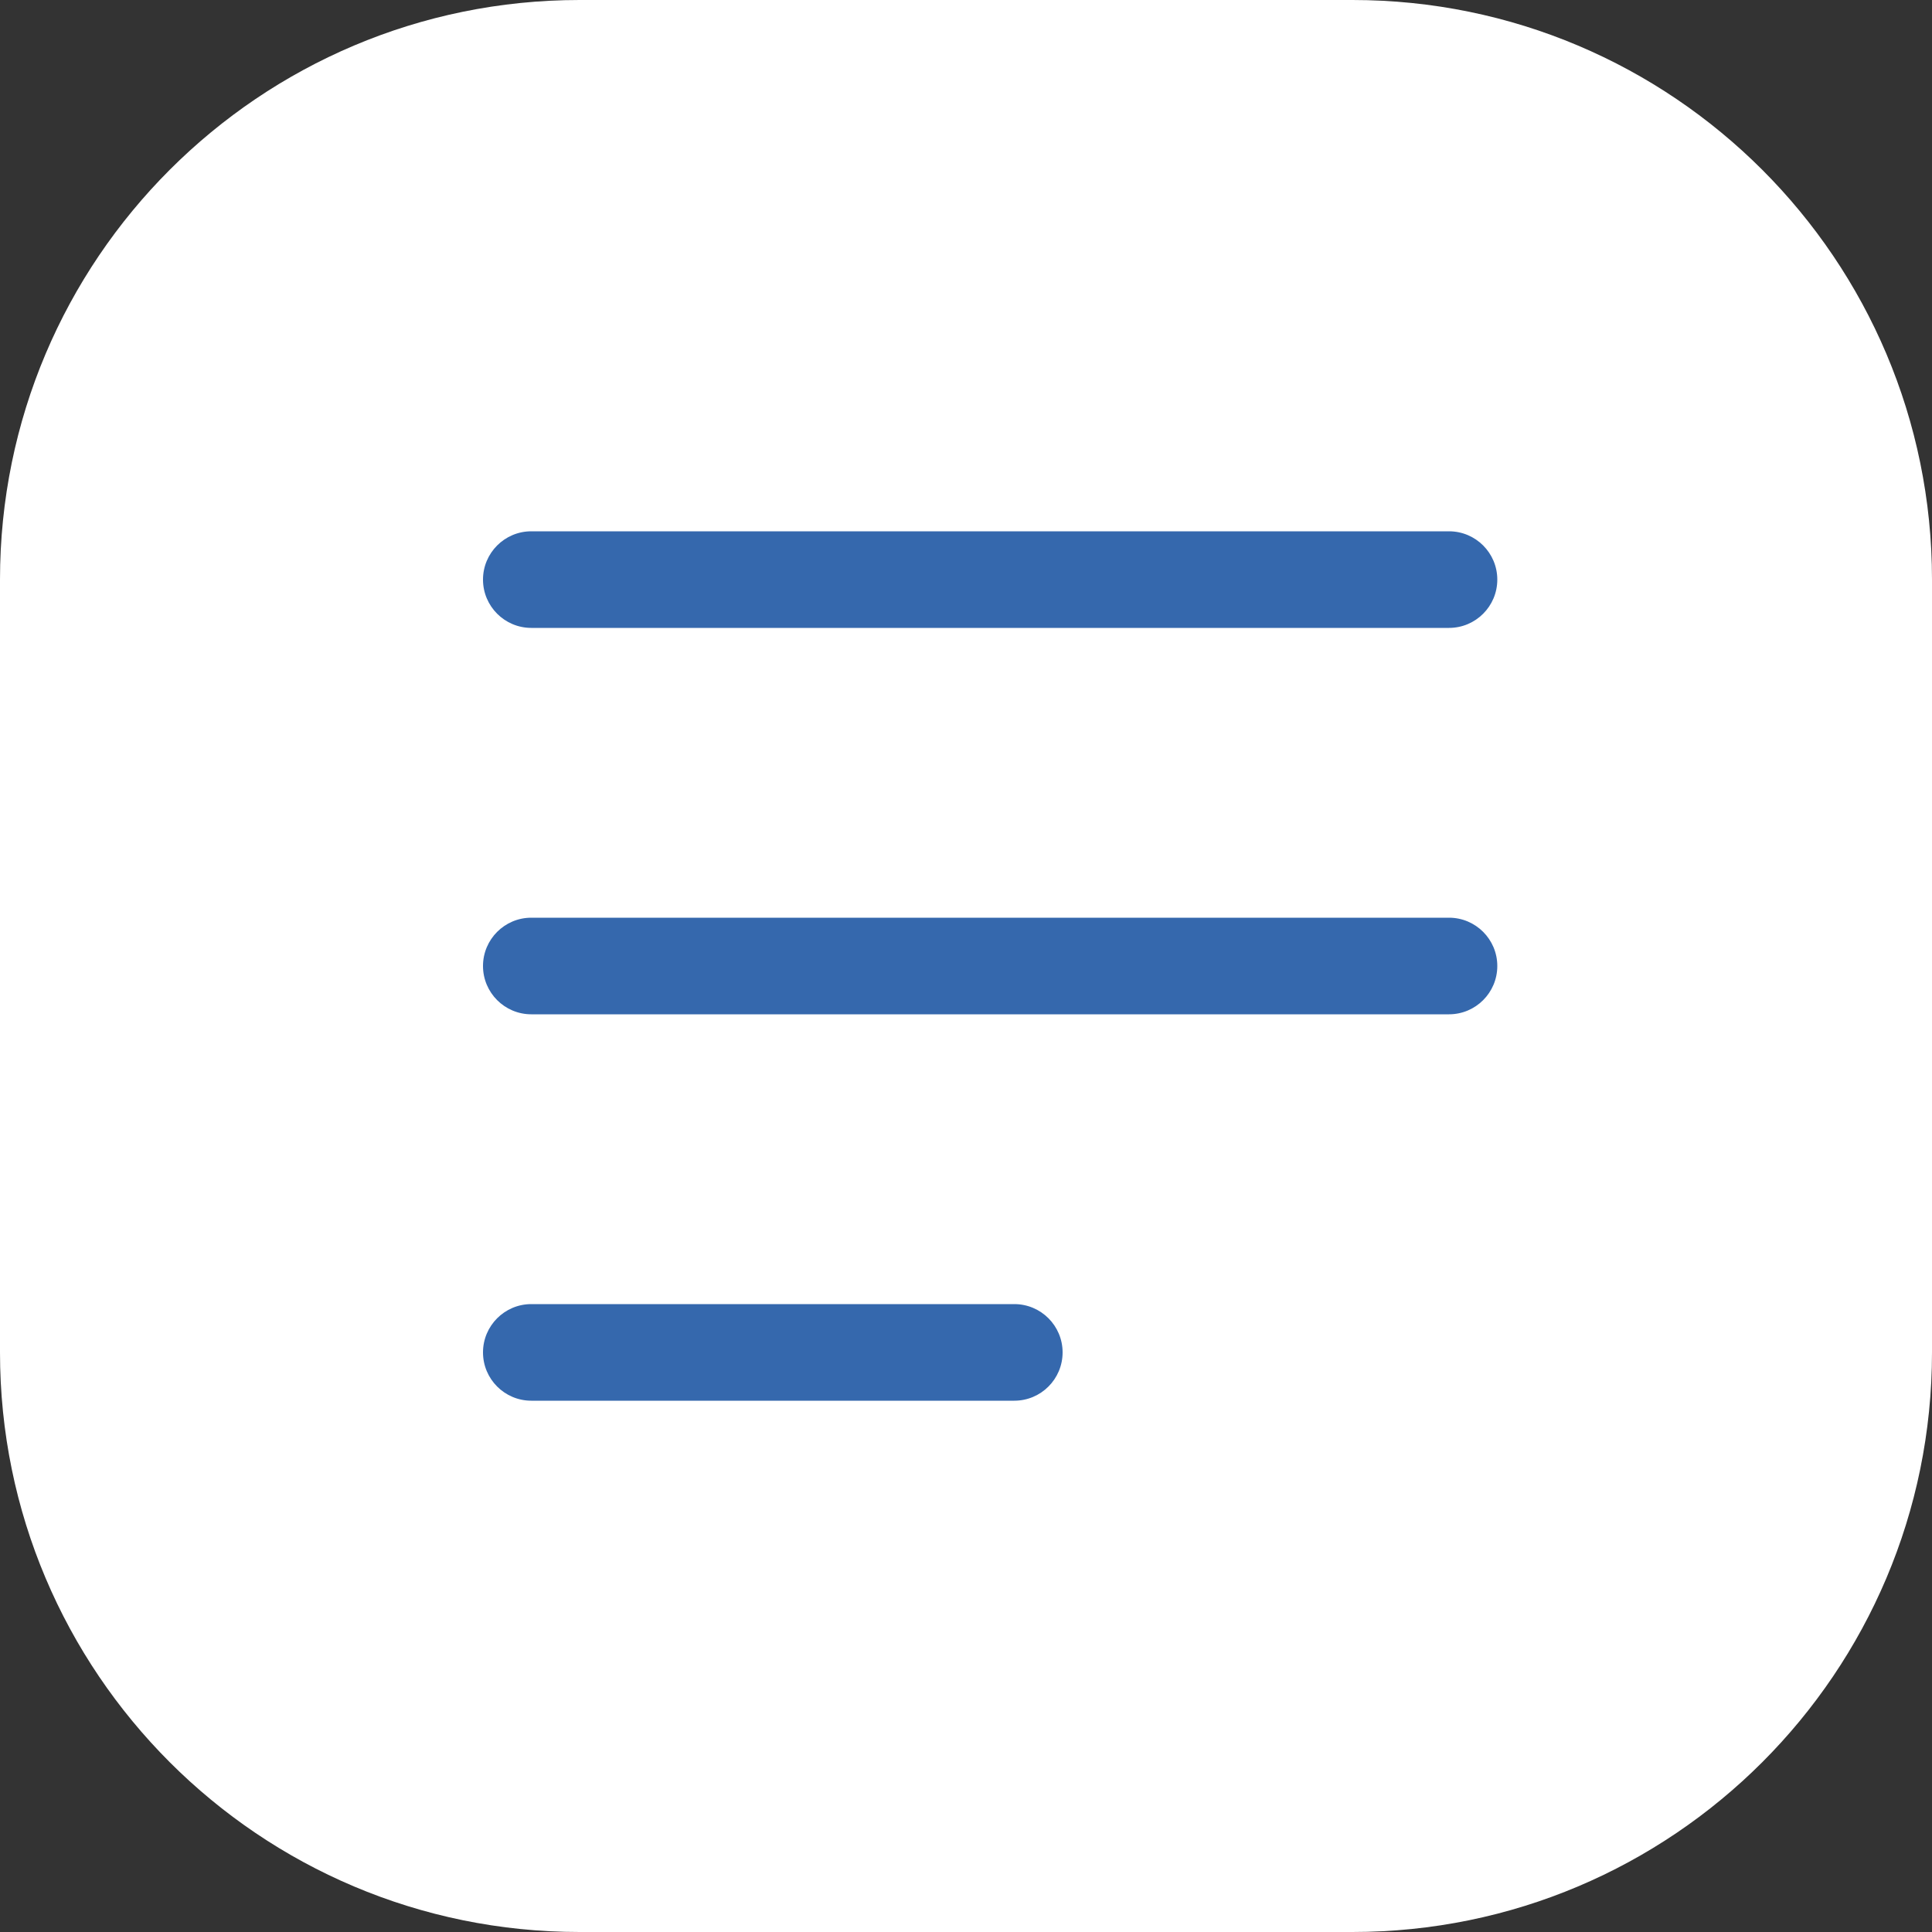
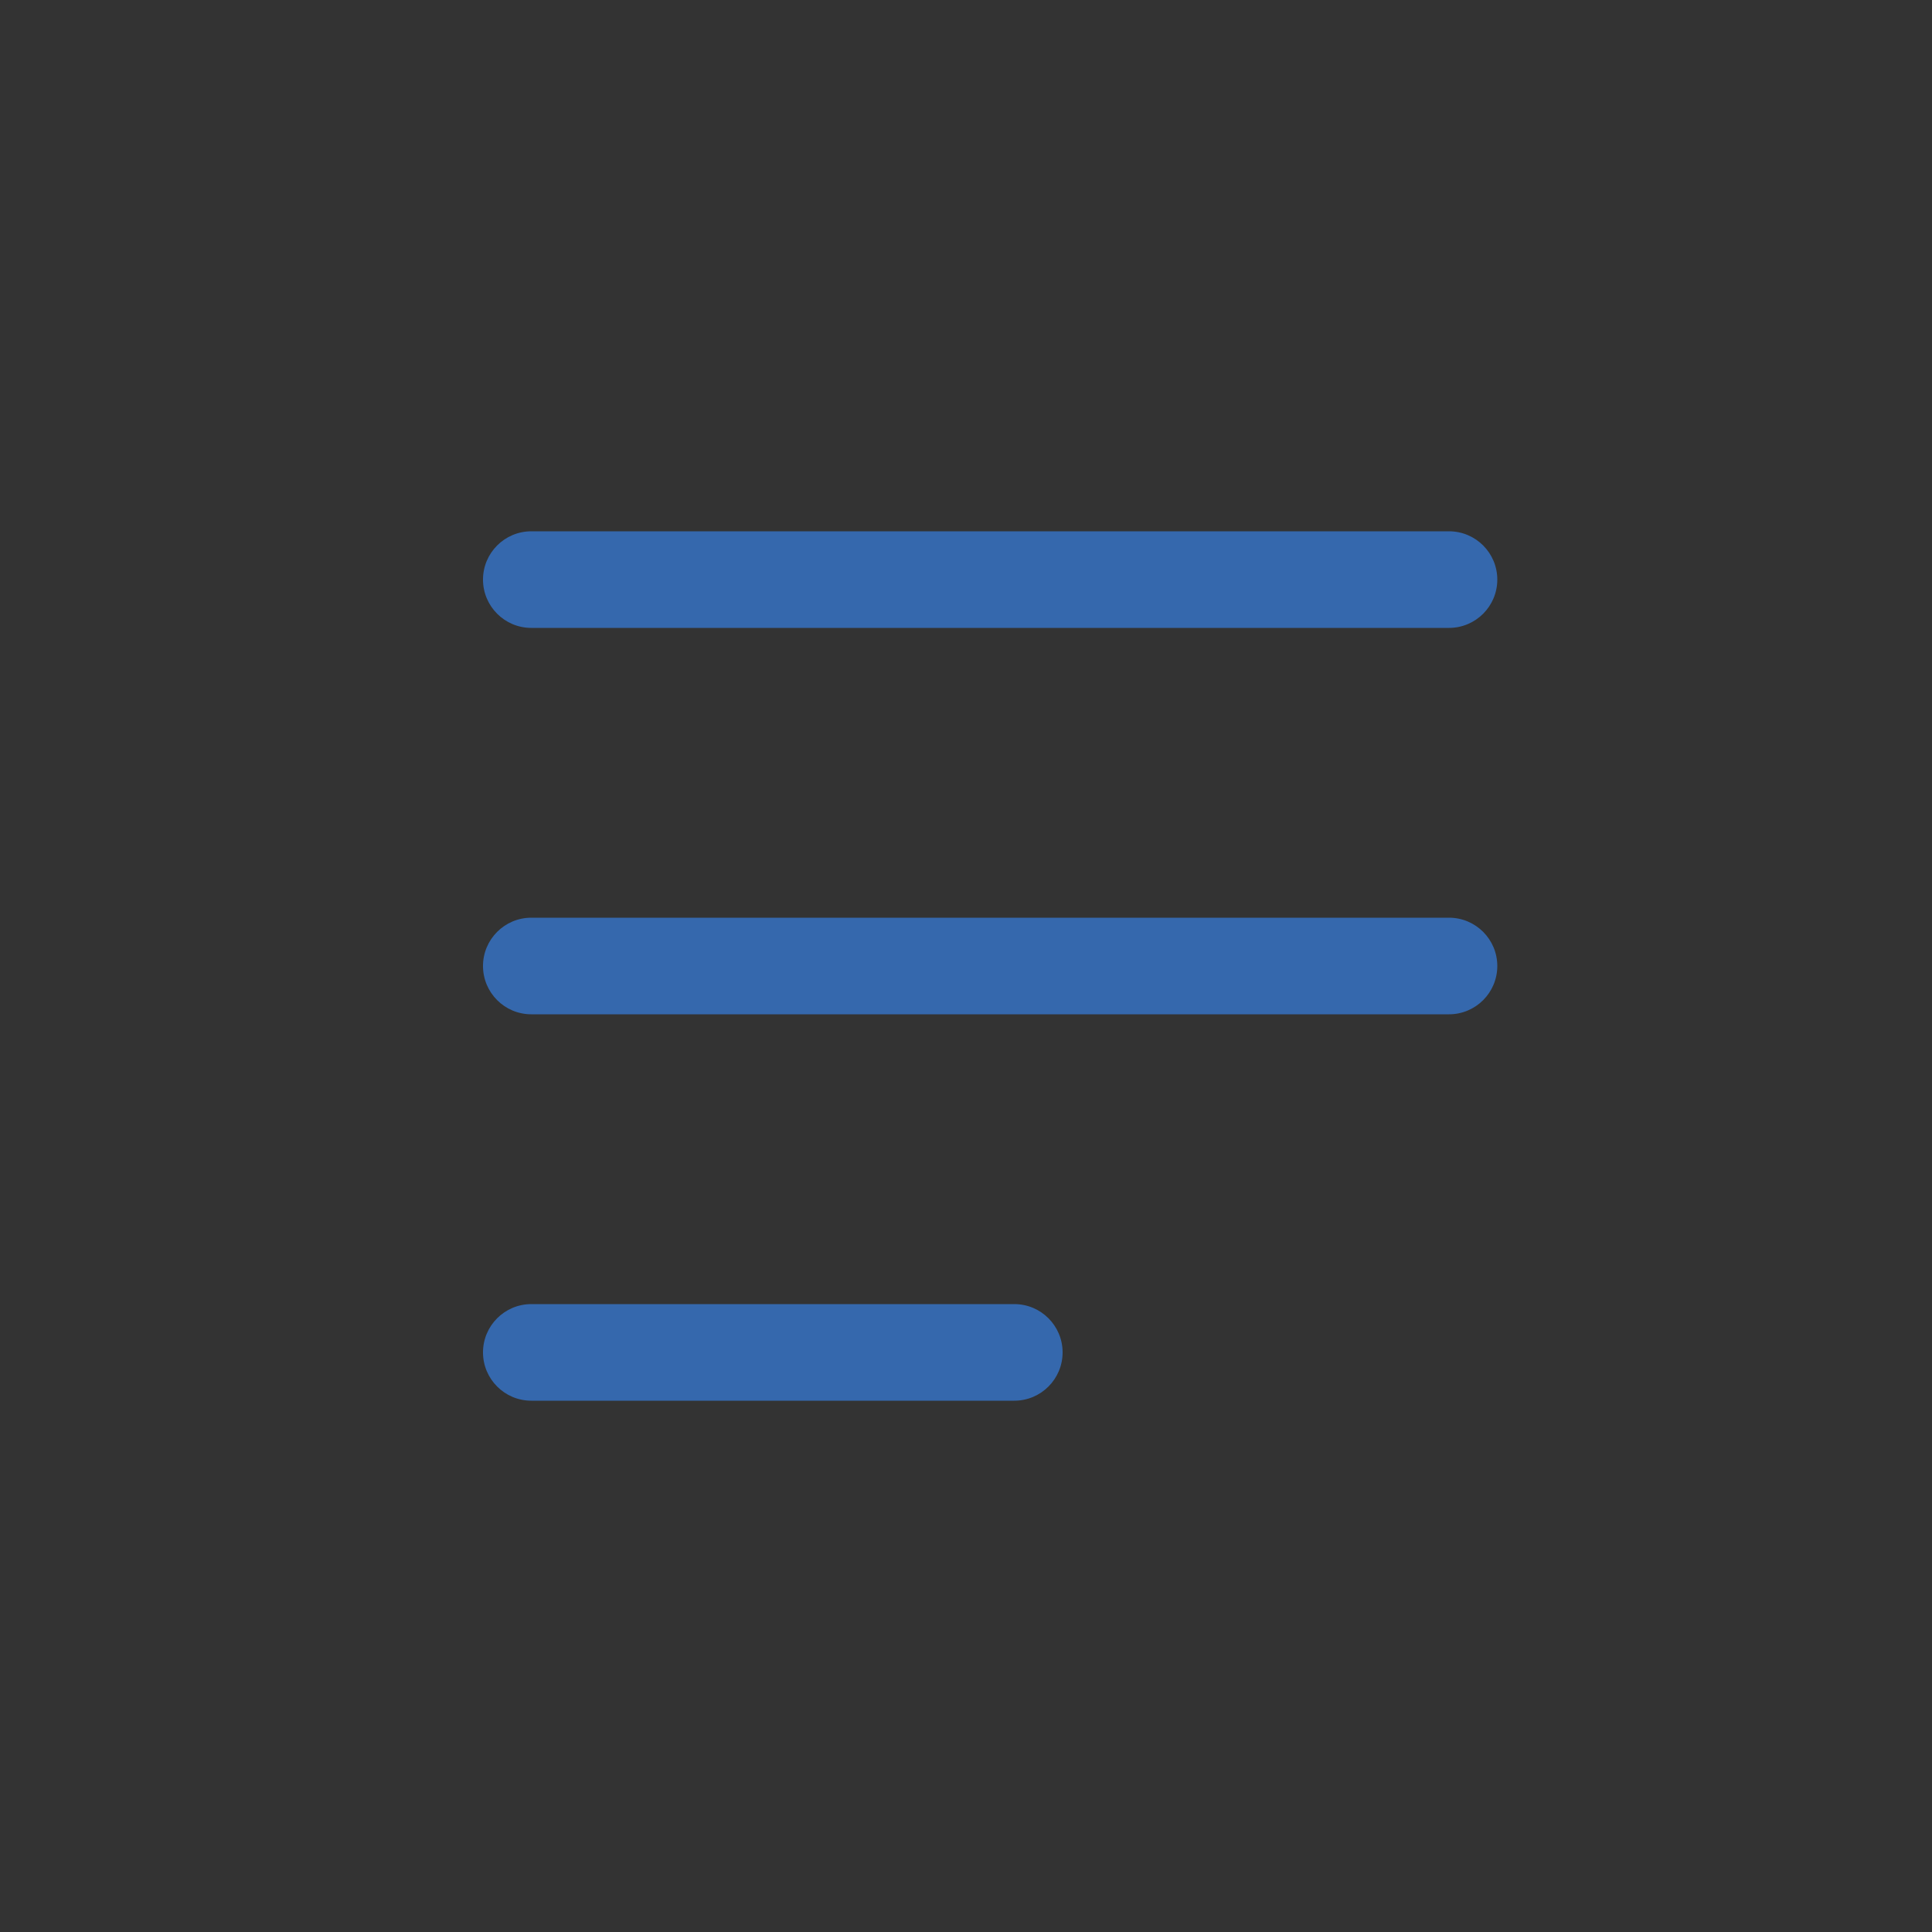
<svg xmlns="http://www.w3.org/2000/svg" width="40" height="40" viewBox="0 0 40 40" fill="none">
  <rect x="0" y="0" width="40" height="40" fill="#333333" stroke="none" />
-   <path d="M0 12C0 5.373 5.373 0 12 0H28C34.627 0 40 5.373 40 12V28C40 34.627 34.627 40 28 40H12C5.373 40 0 34.627 0 28V12Z" fill="white" />
  <path d="M10 12C10 11.448 10.448 11 11 11H30C30.552 11 31 11.448 31 12C31 12.552 30.552 13 30 13H11C10.448 13 10 12.552 10 12Z" fill="#3568AD" />
  <path d="M10 20C10 19.448 10.448 19 11 19H30C30.552 19 31 19.448 31 20C31 20.552 30.552 21 30 21H11C10.448 21 10 20.552 10 20Z" fill="#3568AD" />
  <path d="M10 28C10 27.448 10.448 27 11 27H21C21.552 27 22 27.448 22 28C22 28.552 21.552 29 21 29H11C10.448 29 10 28.552 10 28Z" fill="#3568AD" />
</svg>